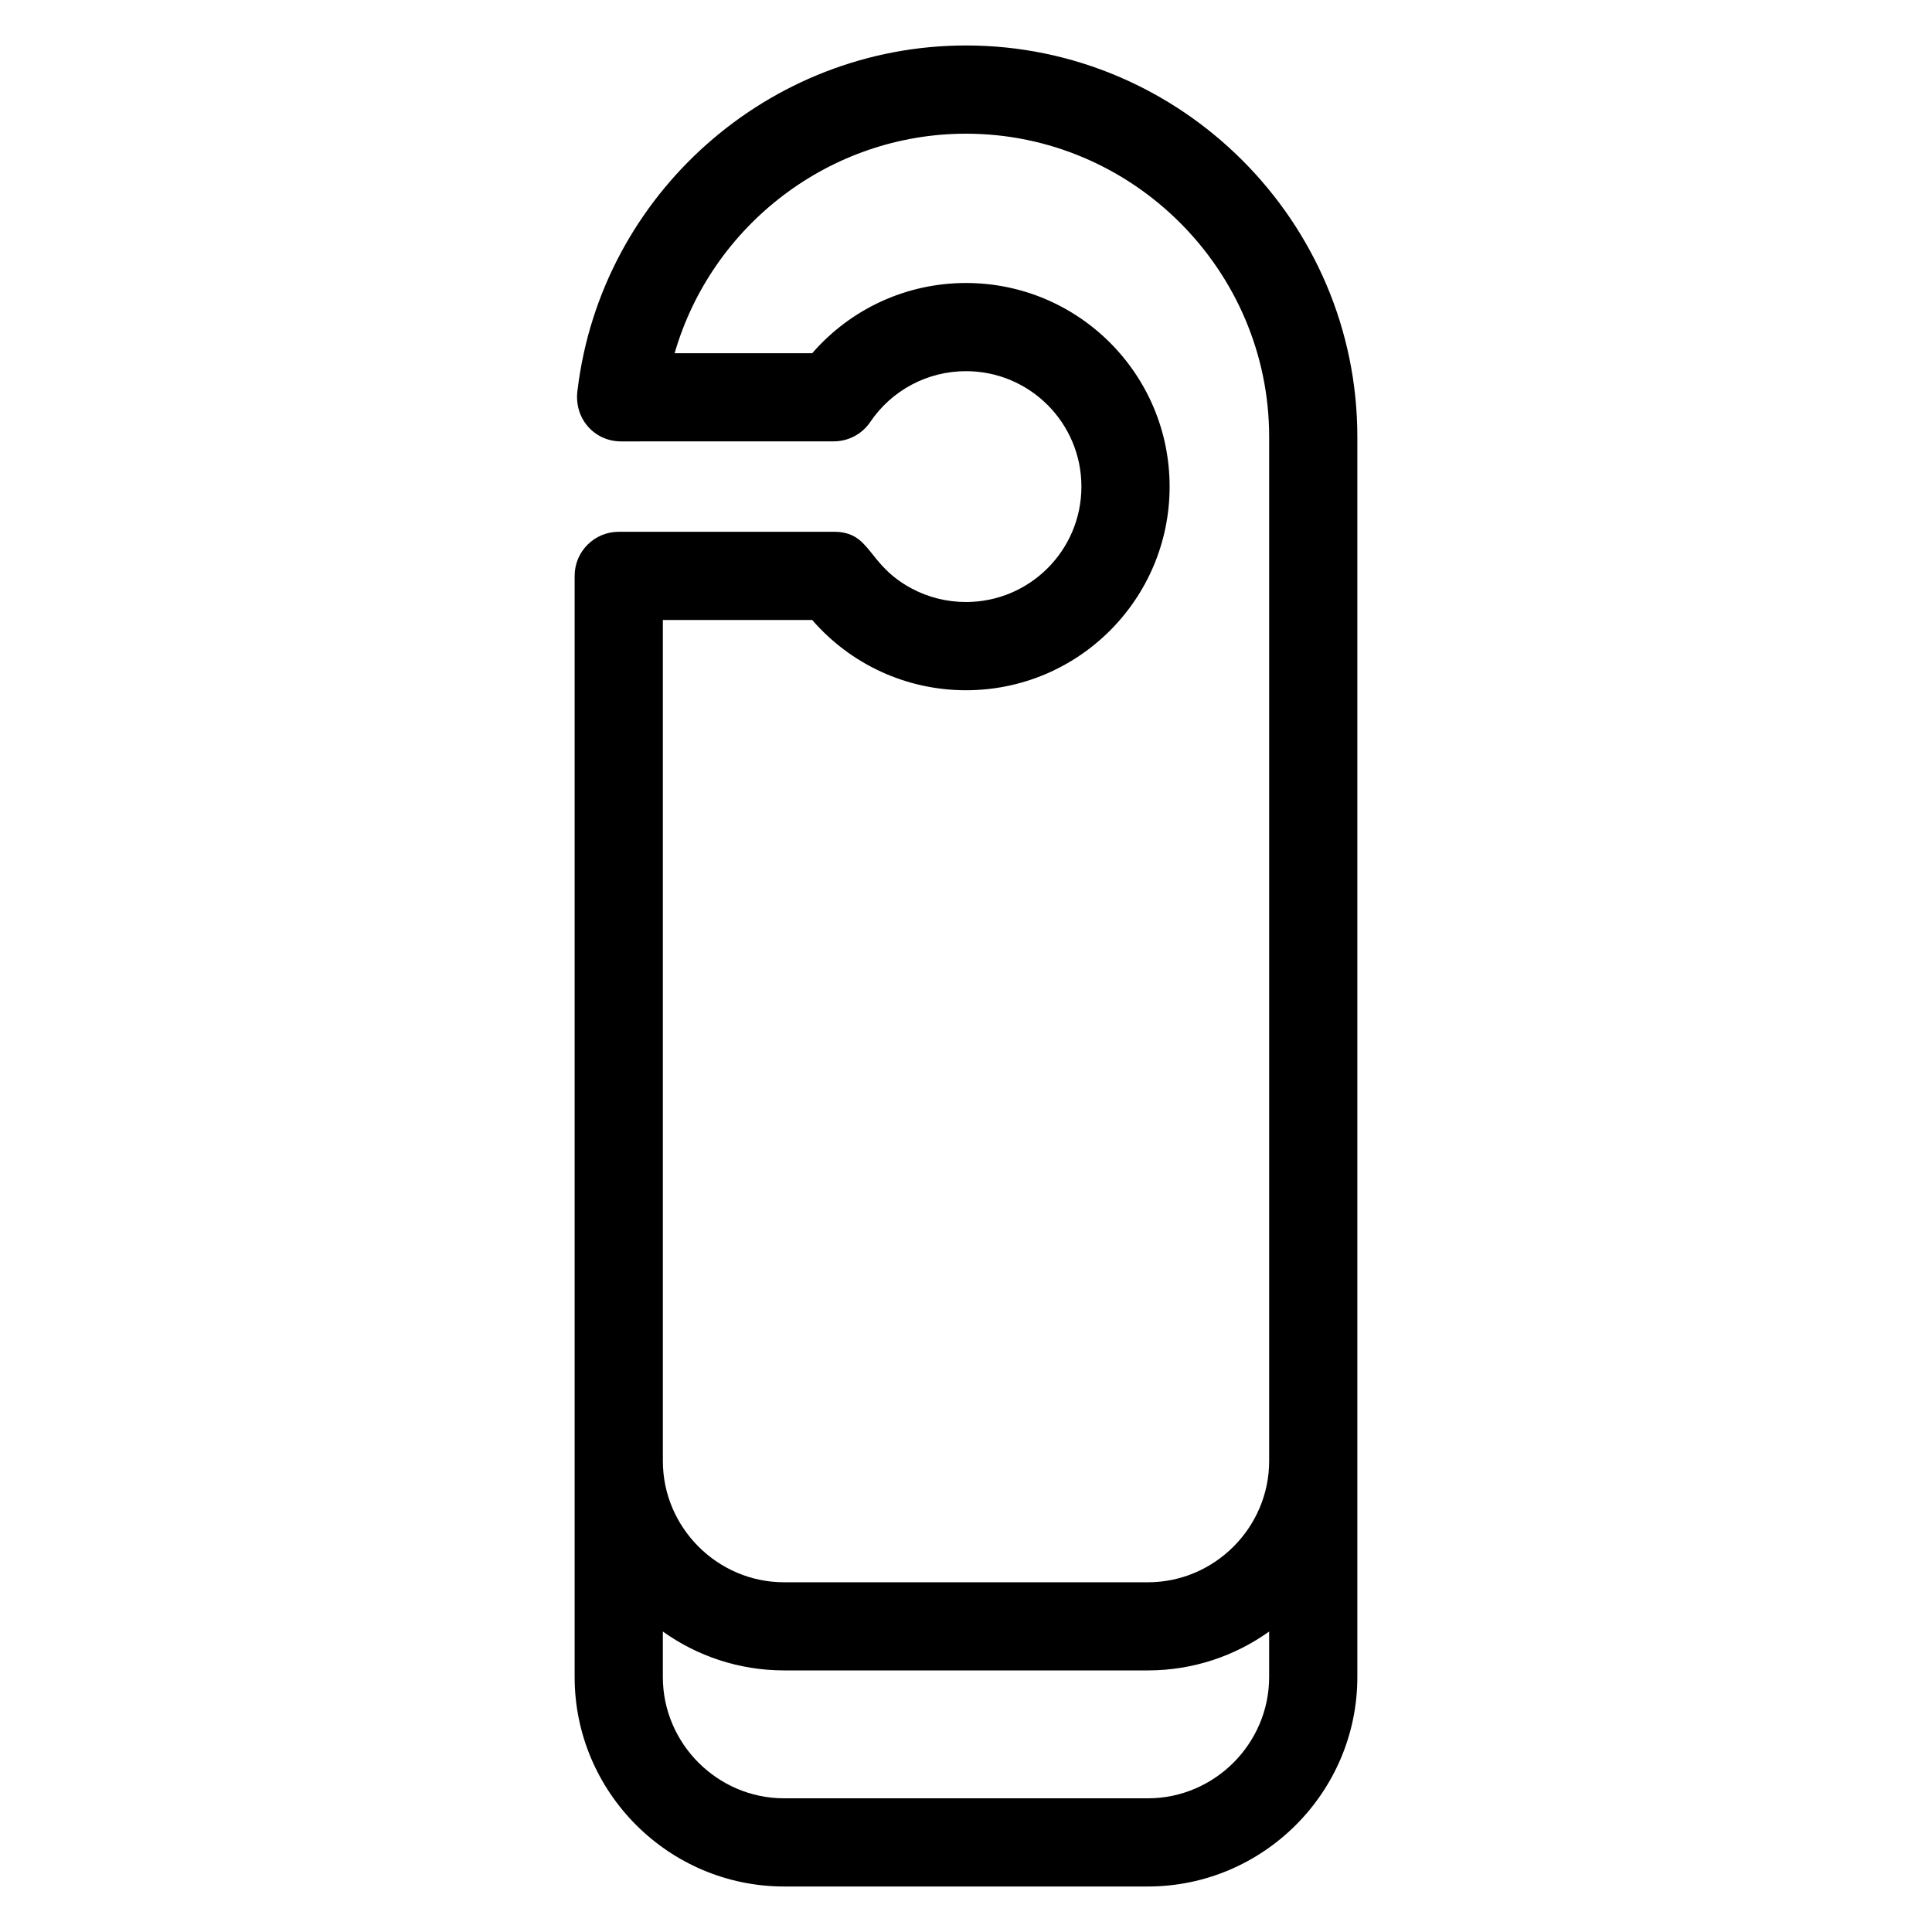
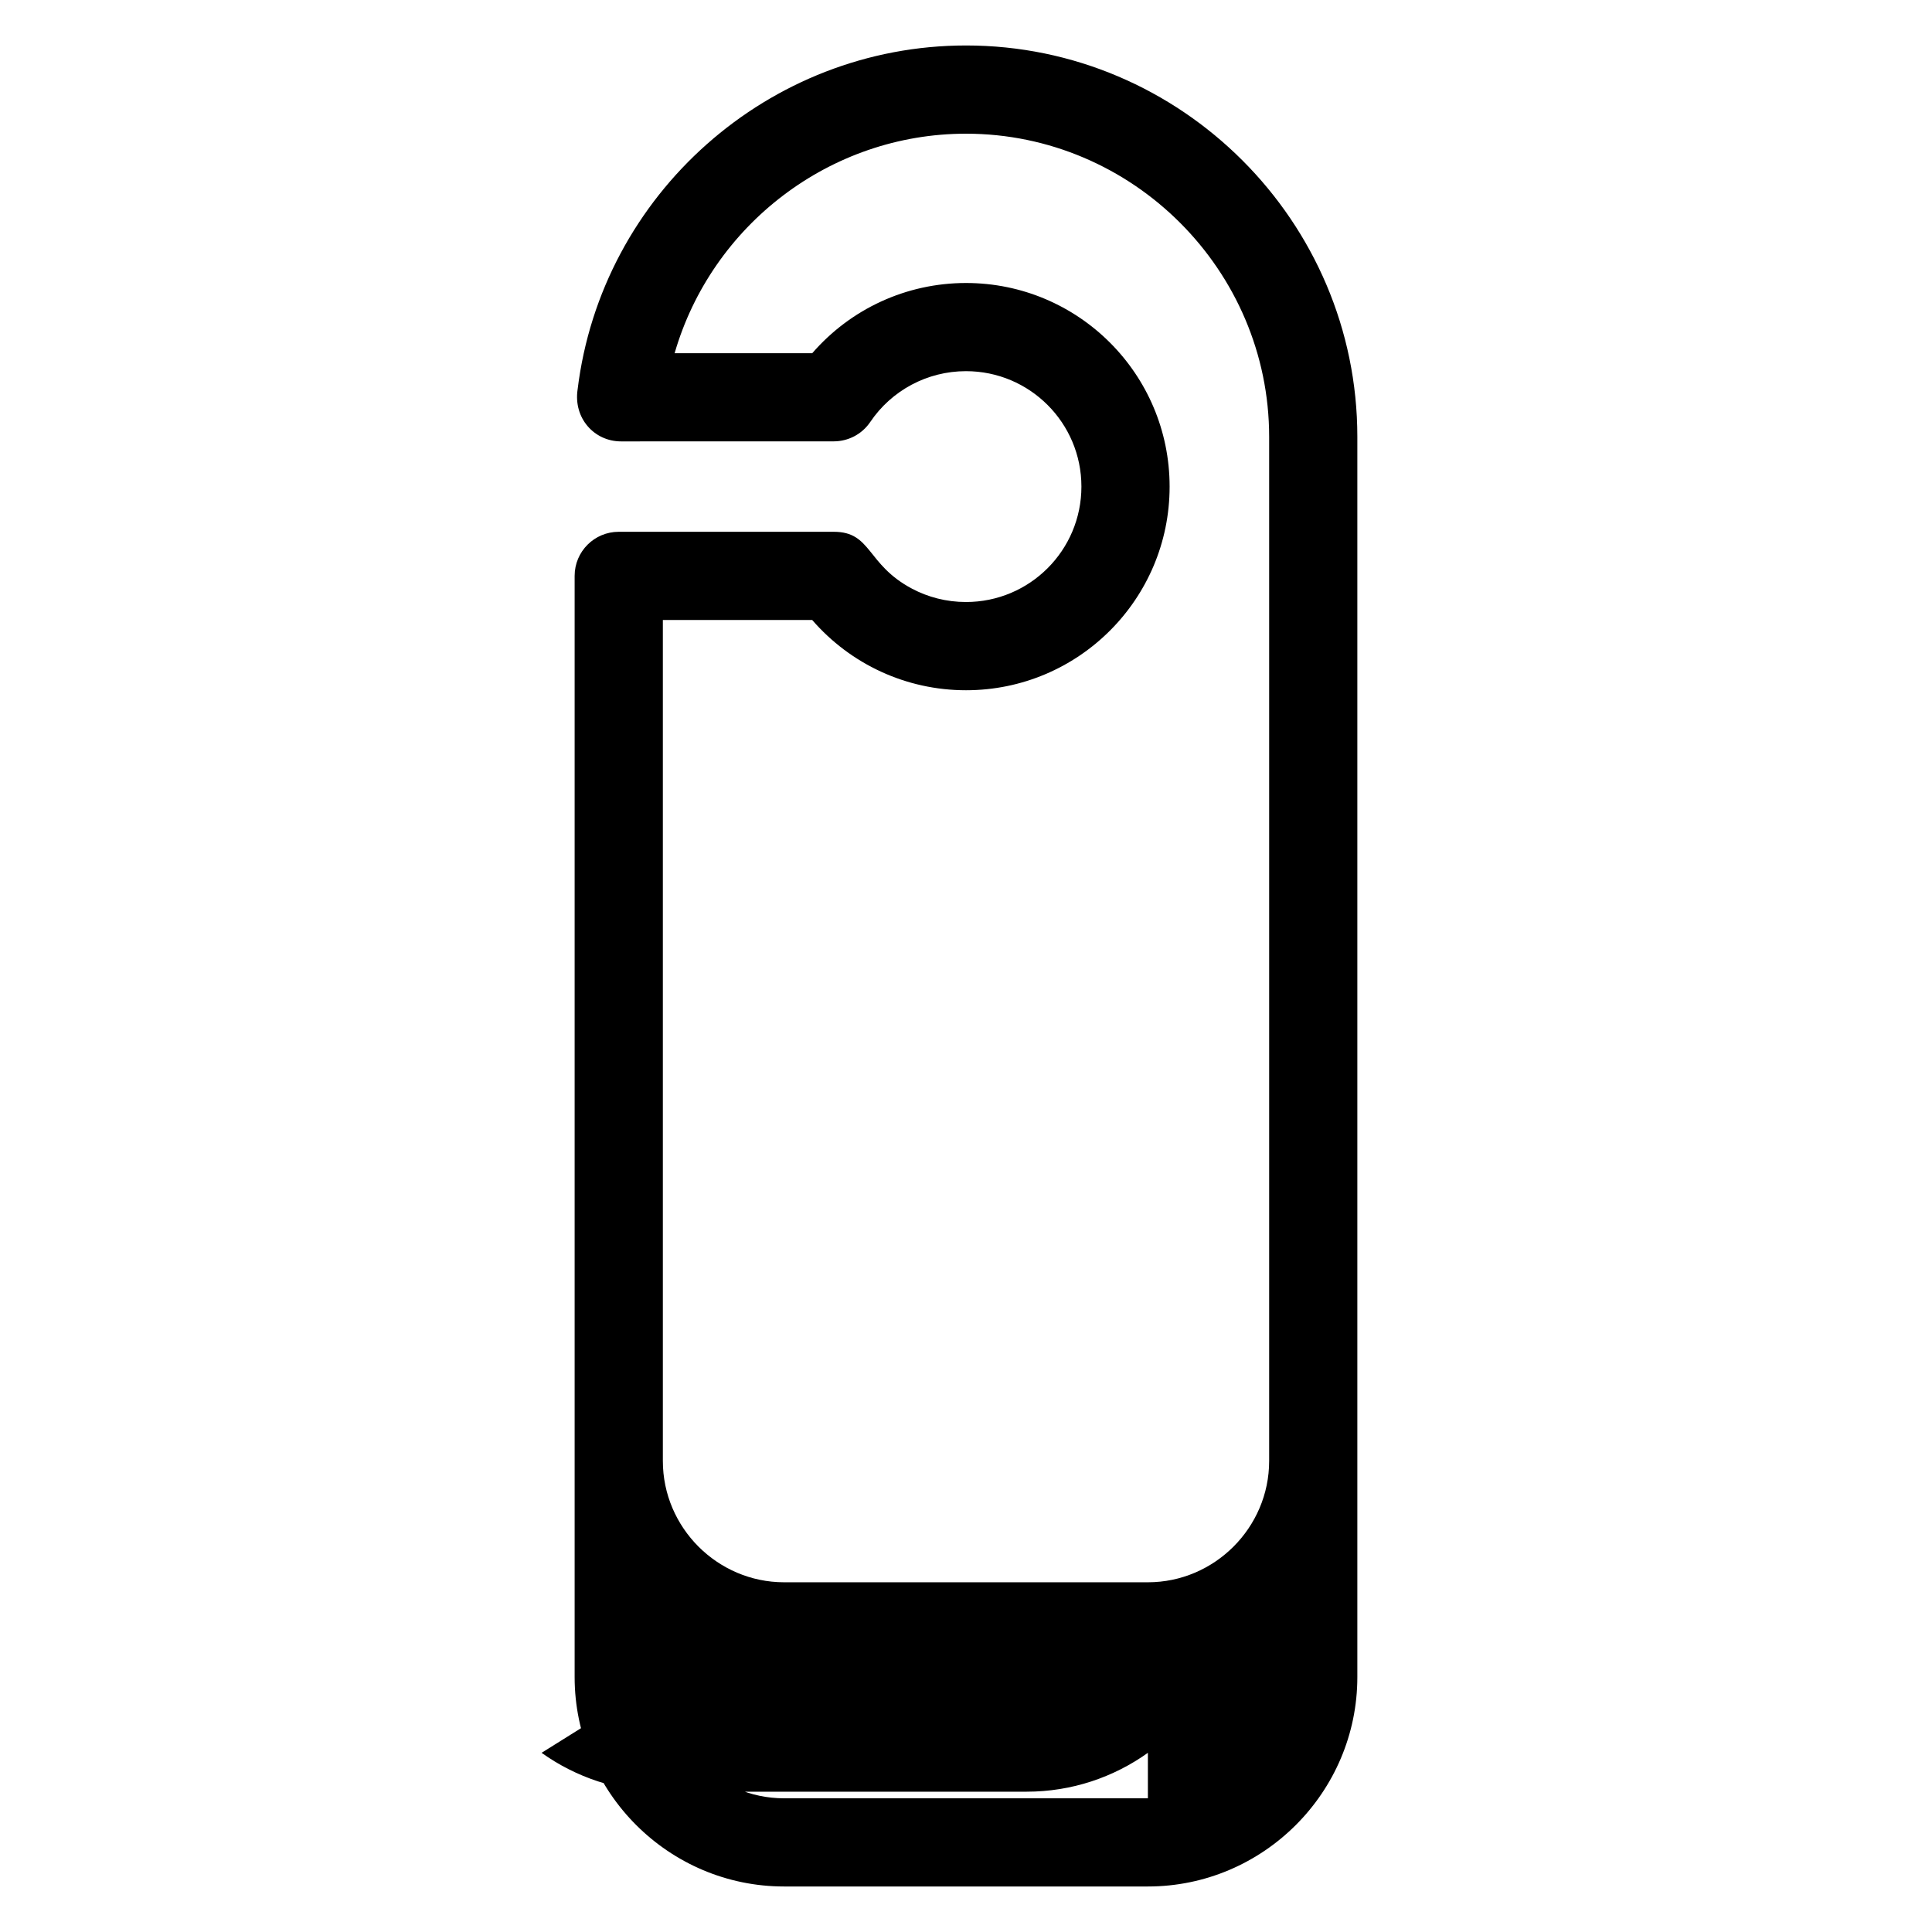
<svg xmlns="http://www.w3.org/2000/svg" fill="#000000" width="800px" height="800px" version="1.1" viewBox="144 144 512 512">
-   <path d="m400 156.05c57.066 0 103.71 46.645 103.71 103.71v328.67c0 30.555-24.949 55.508-55.508 55.508h-96.41c-30.551 0-55.508-24.949-55.508-55.508v-291.82c0-6.449 5.231-11.68 11.688-11.68h56.988c10.086 0 8.586 8.621 20.707 15.062 4.266 2.266 9.141 3.547 14.328 3.547 16.898 0 30.59-13.691 30.59-30.586 0-16.898-13.699-30.59-30.59-30.59-10.27 0-19.715 5.102-25.359 13.453-2.25 3.34-5.934 5.141-9.676 5.148l-56.387 0.012c-7.082 0-12.633-6.148-11.504-13.734 6.301-51.812 50.715-91.191 102.93-91.191zm-80.34 432.38c0 17.648 14.484 32.141 32.133 32.141h96.41c17.648 0 32.133-14.488 32.133-32.141v-12.055c-9.074 6.481-20.18 10.301-32.133 10.301h-96.41c-11.953 0-23.051-3.82-32.133-10.301zm80.34-409c-36.066 0-67.414 24.266-77.219 58.18h36.465c10.168-11.723 24.91-18.613 40.754-18.613 29.801 0 53.961 24.16 53.961 53.965 0 29.801-24.16 53.961-53.961 53.961-15.848 0-30.578-6.891-40.754-18.613h-39.582v222.87c0 17.656 14.484 32.141 32.133 32.141h96.41c17.648 0 32.133-14.488 32.133-32.141v-271.41c0-44.164-36.172-80.34-80.34-80.34z" />
+   <path d="m400 156.05c57.066 0 103.71 46.645 103.71 103.71v328.67c0 30.555-24.949 55.508-55.508 55.508h-96.41c-30.551 0-55.508-24.949-55.508-55.508v-291.82c0-6.449 5.231-11.68 11.688-11.68h56.988c10.086 0 8.586 8.621 20.707 15.062 4.266 2.266 9.141 3.547 14.328 3.547 16.898 0 30.59-13.691 30.59-30.586 0-16.898-13.699-30.59-30.59-30.59-10.27 0-19.715 5.102-25.359 13.453-2.25 3.34-5.934 5.141-9.676 5.148l-56.387 0.012c-7.082 0-12.633-6.148-11.504-13.734 6.301-51.812 50.715-91.191 102.93-91.191zm-80.34 432.38c0 17.648 14.484 32.141 32.133 32.141h96.41v-12.055c-9.074 6.481-20.18 10.301-32.133 10.301h-96.41c-11.953 0-23.051-3.82-32.133-10.301zm80.34-409c-36.066 0-67.414 24.266-77.219 58.18h36.465c10.168-11.723 24.91-18.613 40.754-18.613 29.801 0 53.961 24.16 53.961 53.965 0 29.801-24.16 53.961-53.961 53.961-15.848 0-30.578-6.891-40.754-18.613h-39.582v222.87c0 17.656 14.484 32.141 32.133 32.141h96.41c17.648 0 32.133-14.488 32.133-32.141v-271.41c0-44.164-36.172-80.34-80.34-80.34z" />
</svg>